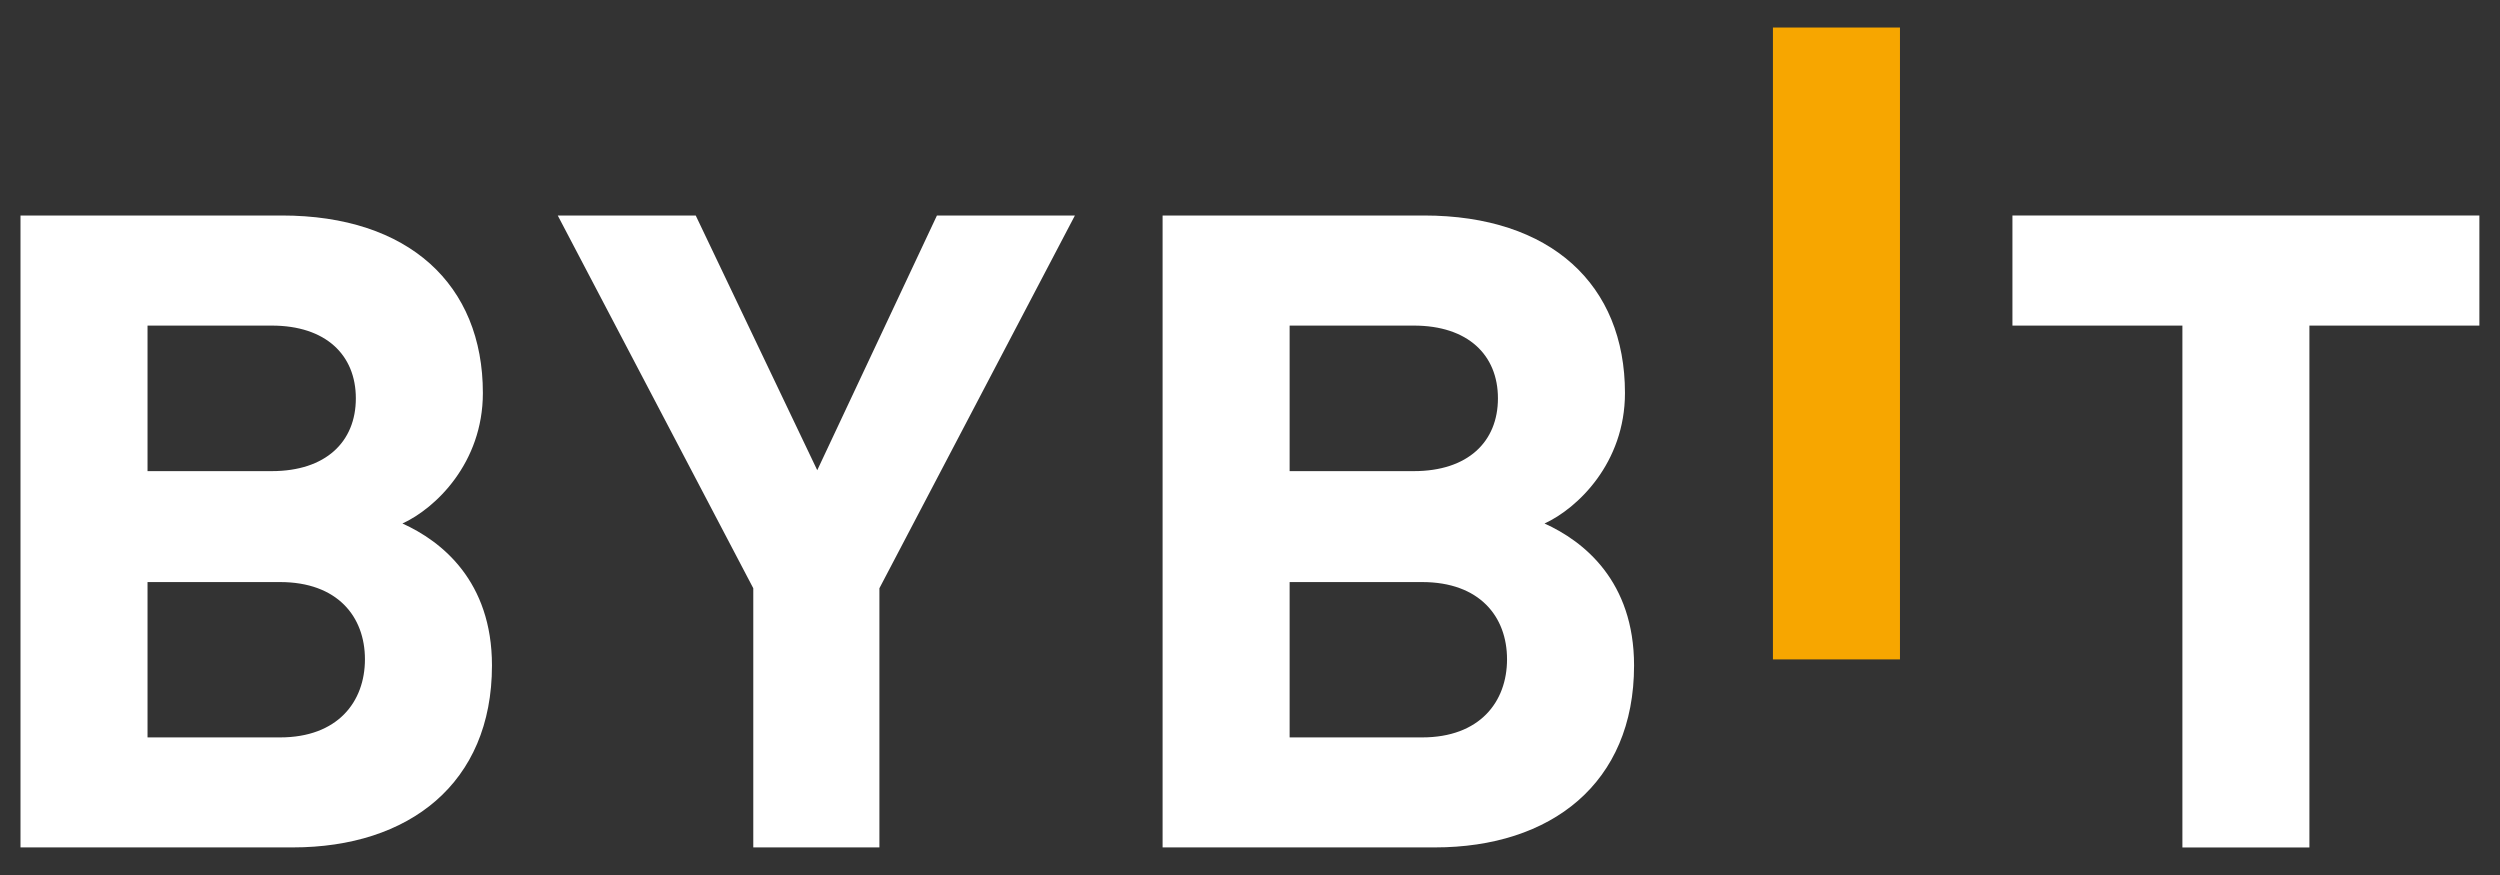
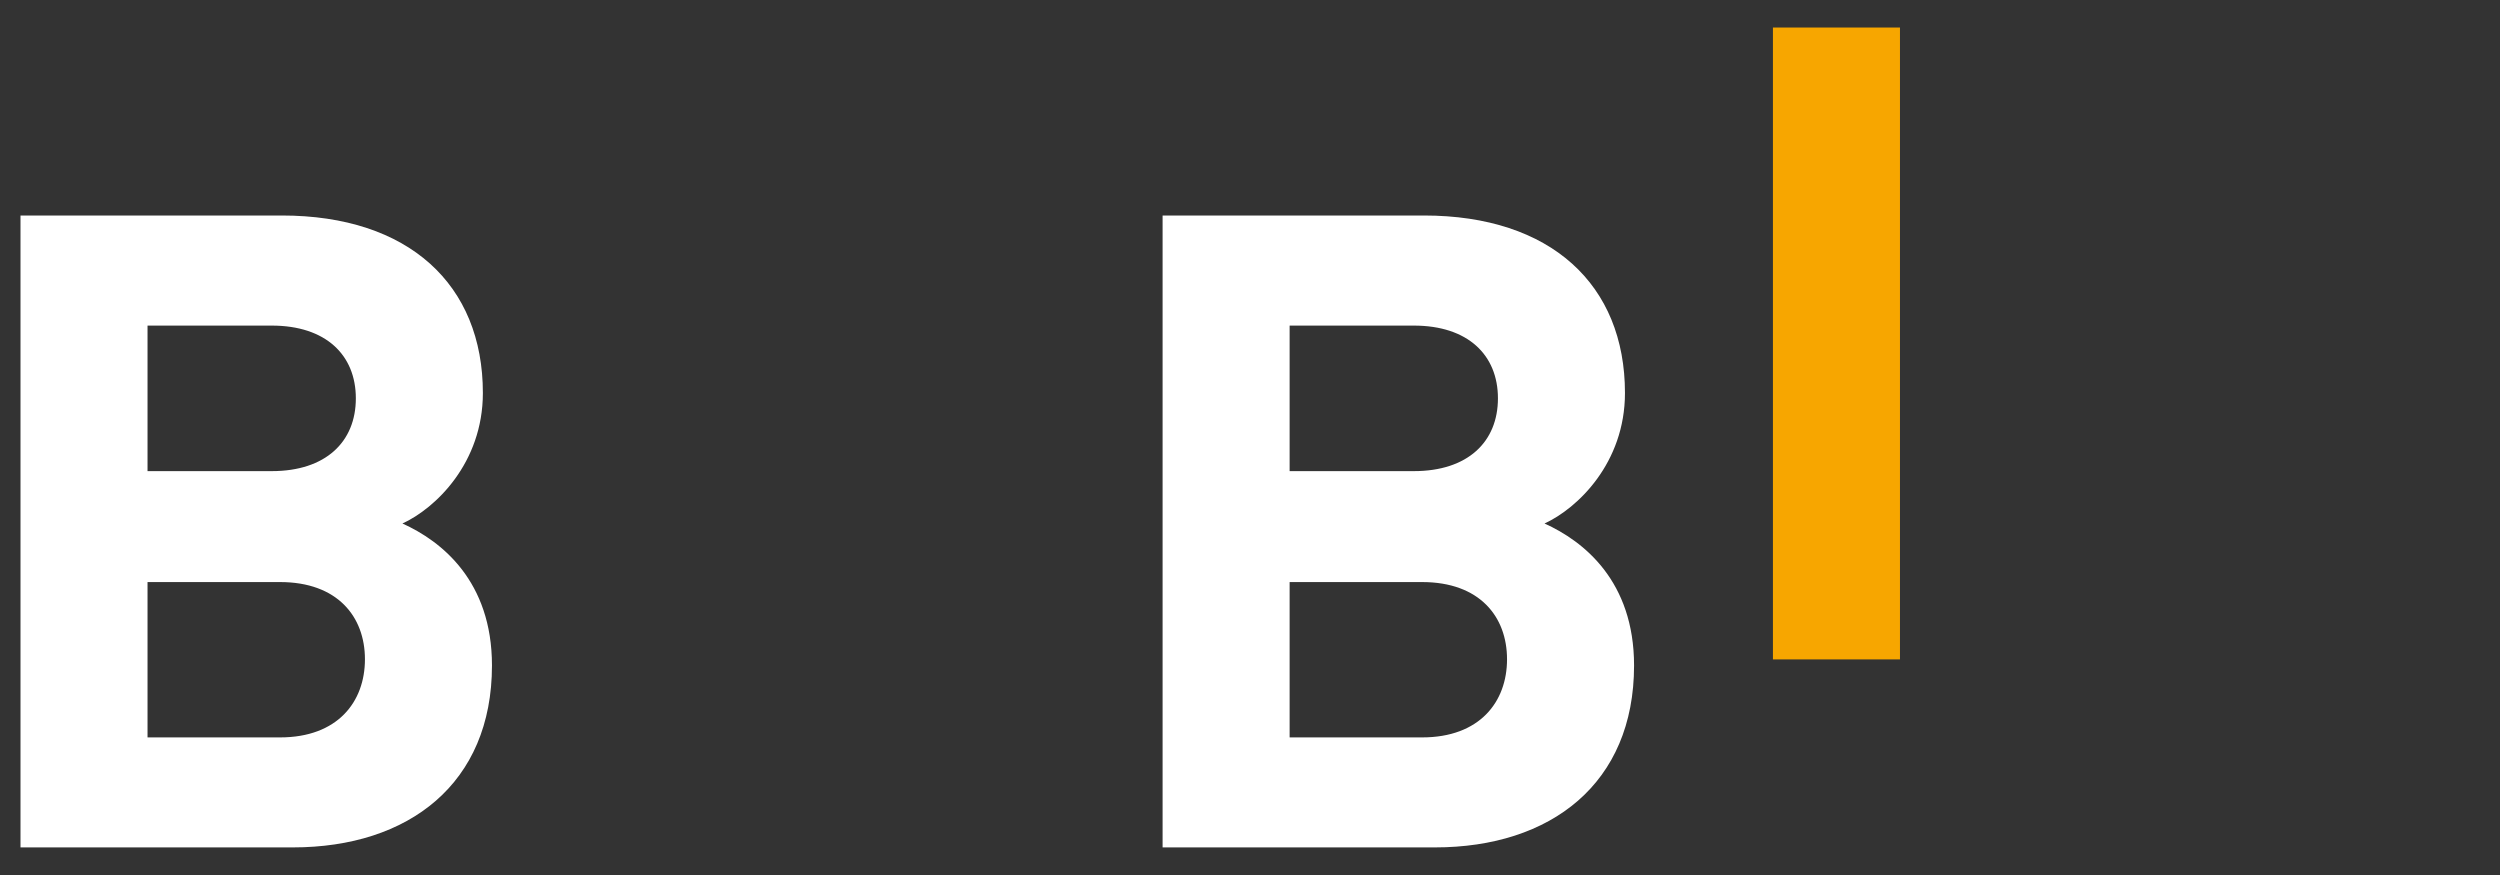
<svg xmlns="http://www.w3.org/2000/svg" width="80" height="28" viewBox="0 0 80 28" fill="none">
  <rect x="0" y="0" width="80" height="28" fill="#333333" stroke="none" />
  <path fill-rule="evenodd" clip-rule="evenodd" d="M56.734 0.881H60.799V21.101H56.734V0.881Z" fill="#F7A600" />
  <path d="M9.369 27.117H0.656V6.896H9.019C13.084 6.896 15.452 9.111 15.452 12.576C15.452 14.819 13.931 16.269 12.878 16.752C14.135 17.319 15.743 18.597 15.743 21.296C15.743 25.072 13.084 27.117 9.369 27.117ZM8.697 10.419H4.721V15.076H8.697C10.422 15.076 11.387 14.139 11.387 12.747C11.387 11.356 10.422 10.419 8.697 10.419ZM8.961 18.626H4.721V23.597H8.961C10.803 23.597 11.678 22.461 11.678 21.097C11.678 19.734 10.801 18.626 8.961 18.626Z" fill="white" />
-   <path d="M28.141 18.824V27.117H24.105V18.824L17.848 6.896H22.263L26.152 15.047L29.982 6.896H34.397L28.141 18.824Z" fill="white" />
  <path d="M45.916 27.117H37.203V6.896H45.565C49.63 6.896 51.999 9.111 51.999 12.576C51.999 14.819 50.477 16.269 49.425 16.752C50.681 17.319 52.29 18.597 52.29 21.296C52.29 25.072 49.63 27.117 45.916 27.117ZM45.244 10.419H41.268V15.076H45.244C46.969 15.076 47.934 14.139 47.934 12.747C47.934 11.356 46.969 10.419 45.244 10.419ZM45.507 18.626H41.268V23.597H45.507C47.35 23.597 48.225 22.461 48.225 21.097C48.225 19.734 47.35 18.626 45.507 18.626Z" fill="white" />
-   <path d="M73.901 10.419V27.119H69.837V10.419H64.398V6.896H79.34V10.419H73.901Z" fill="white" />
</svg>